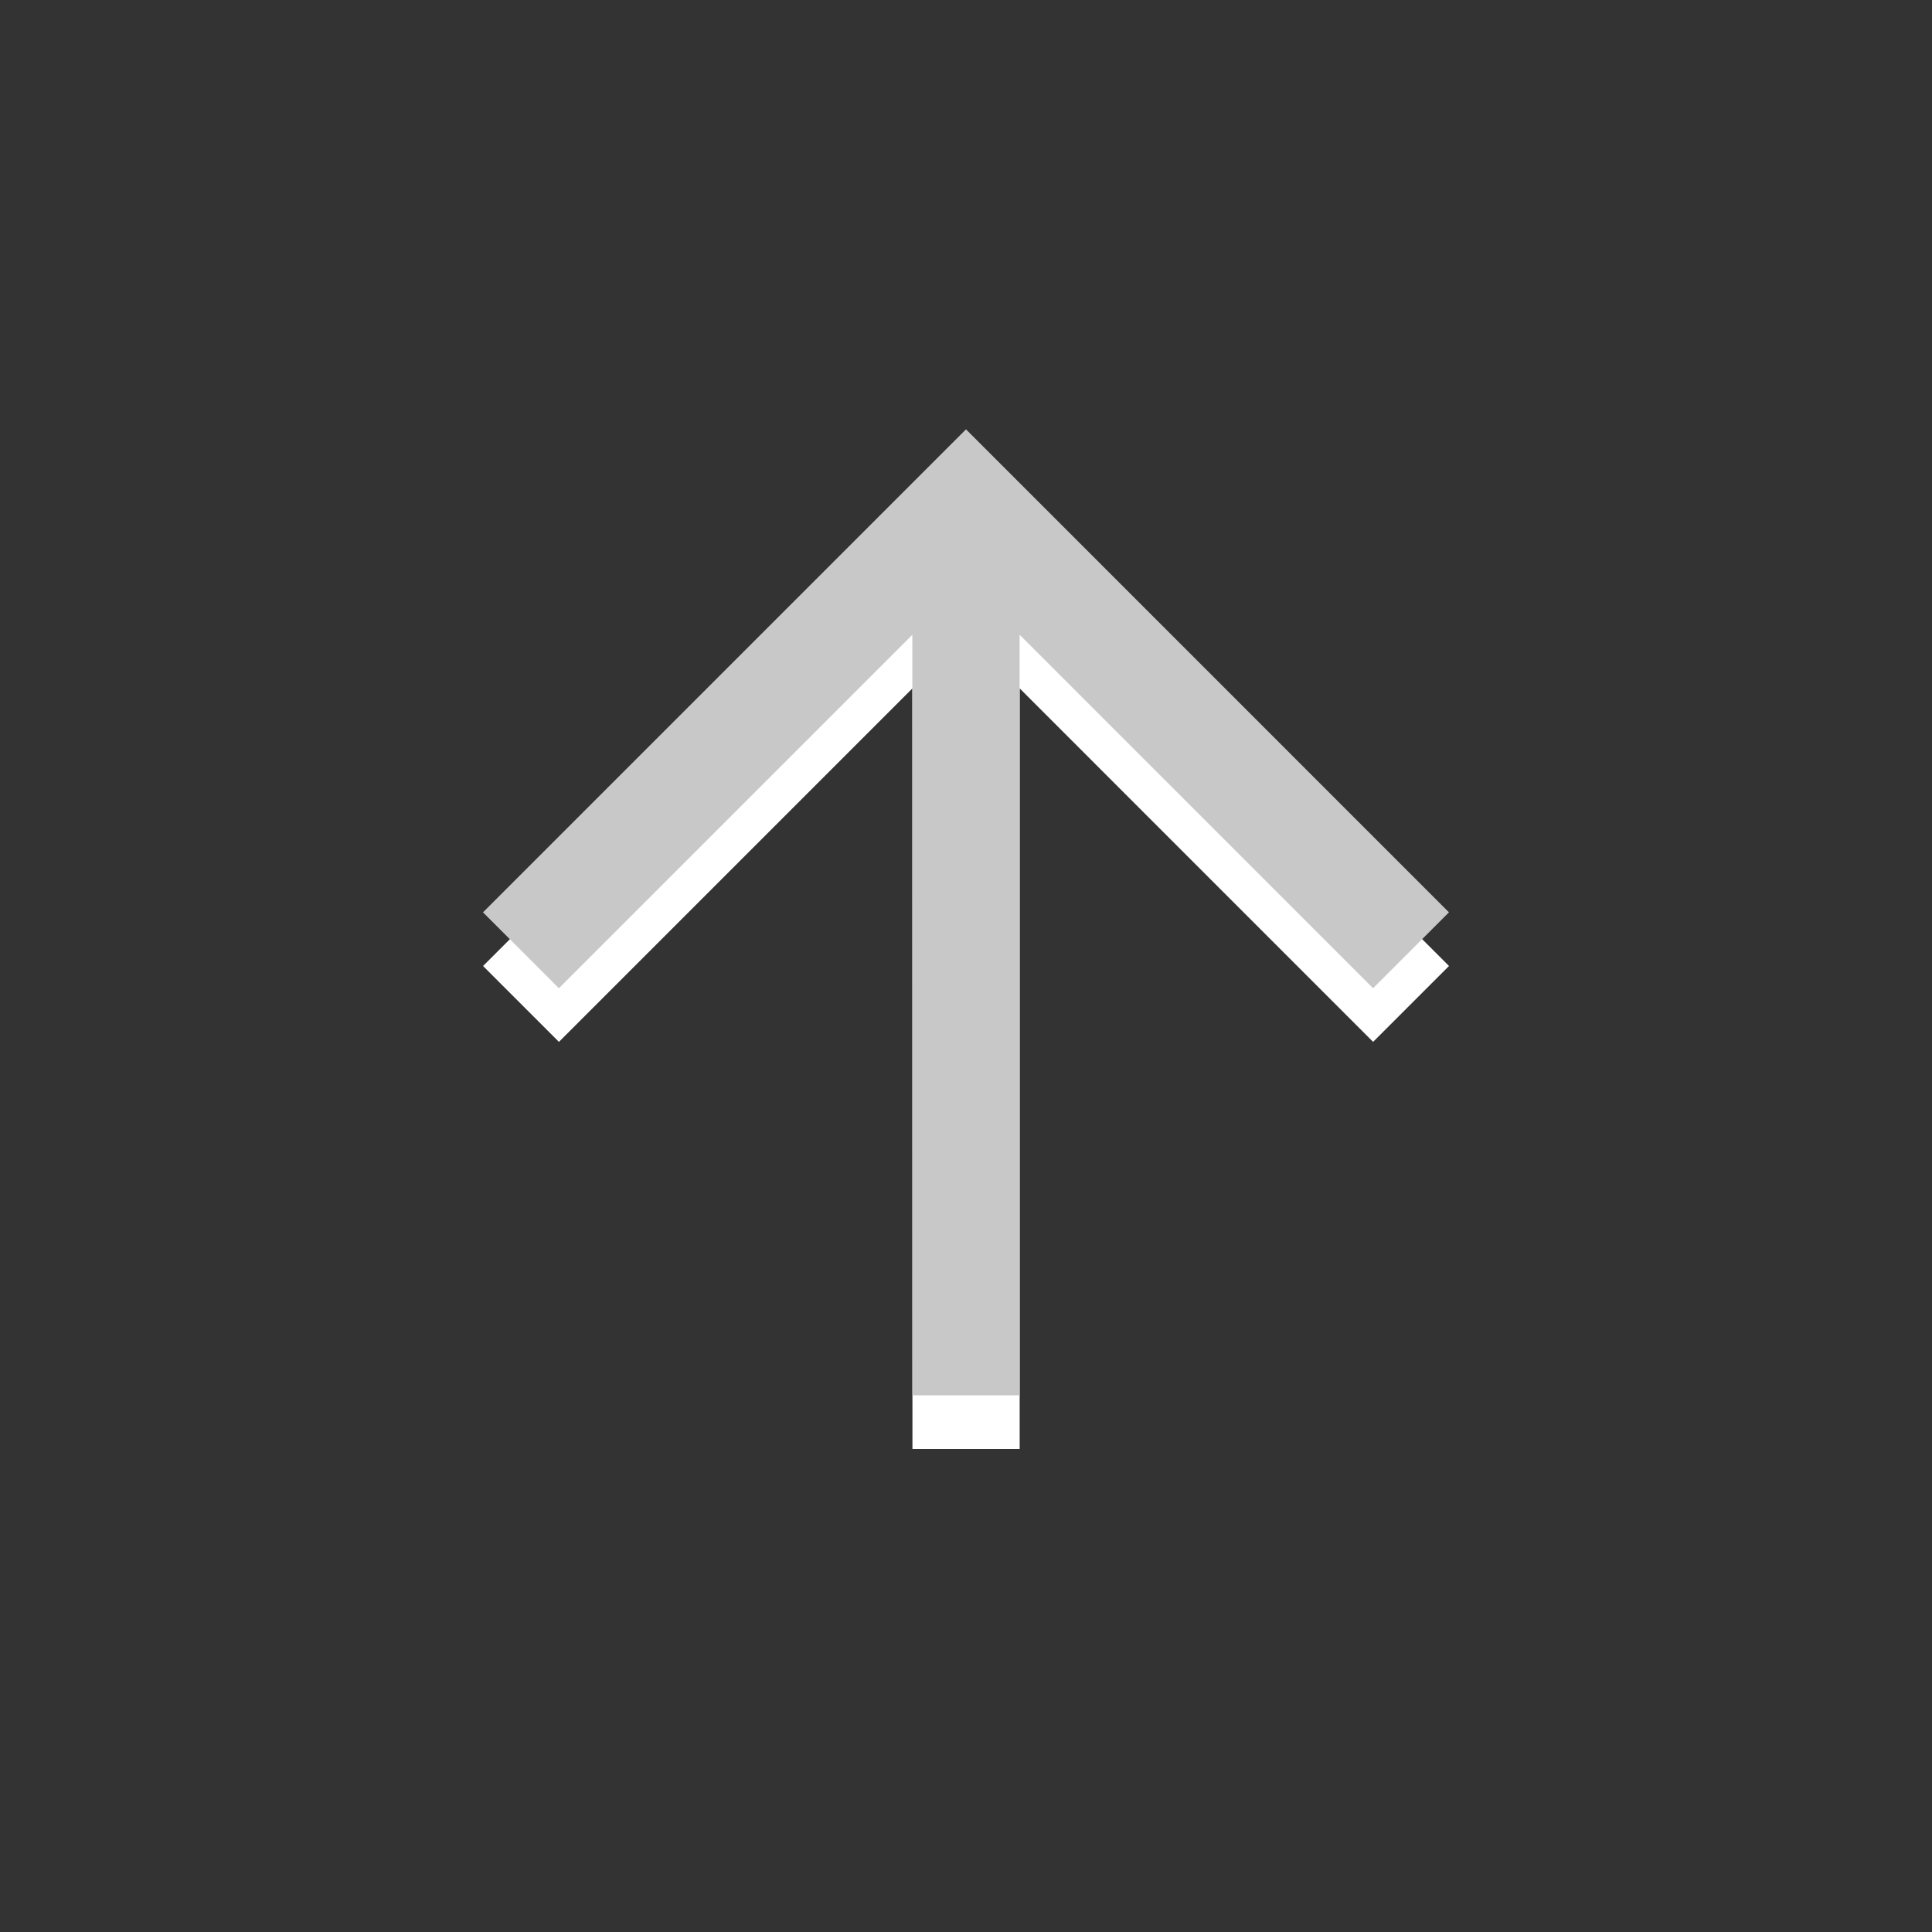
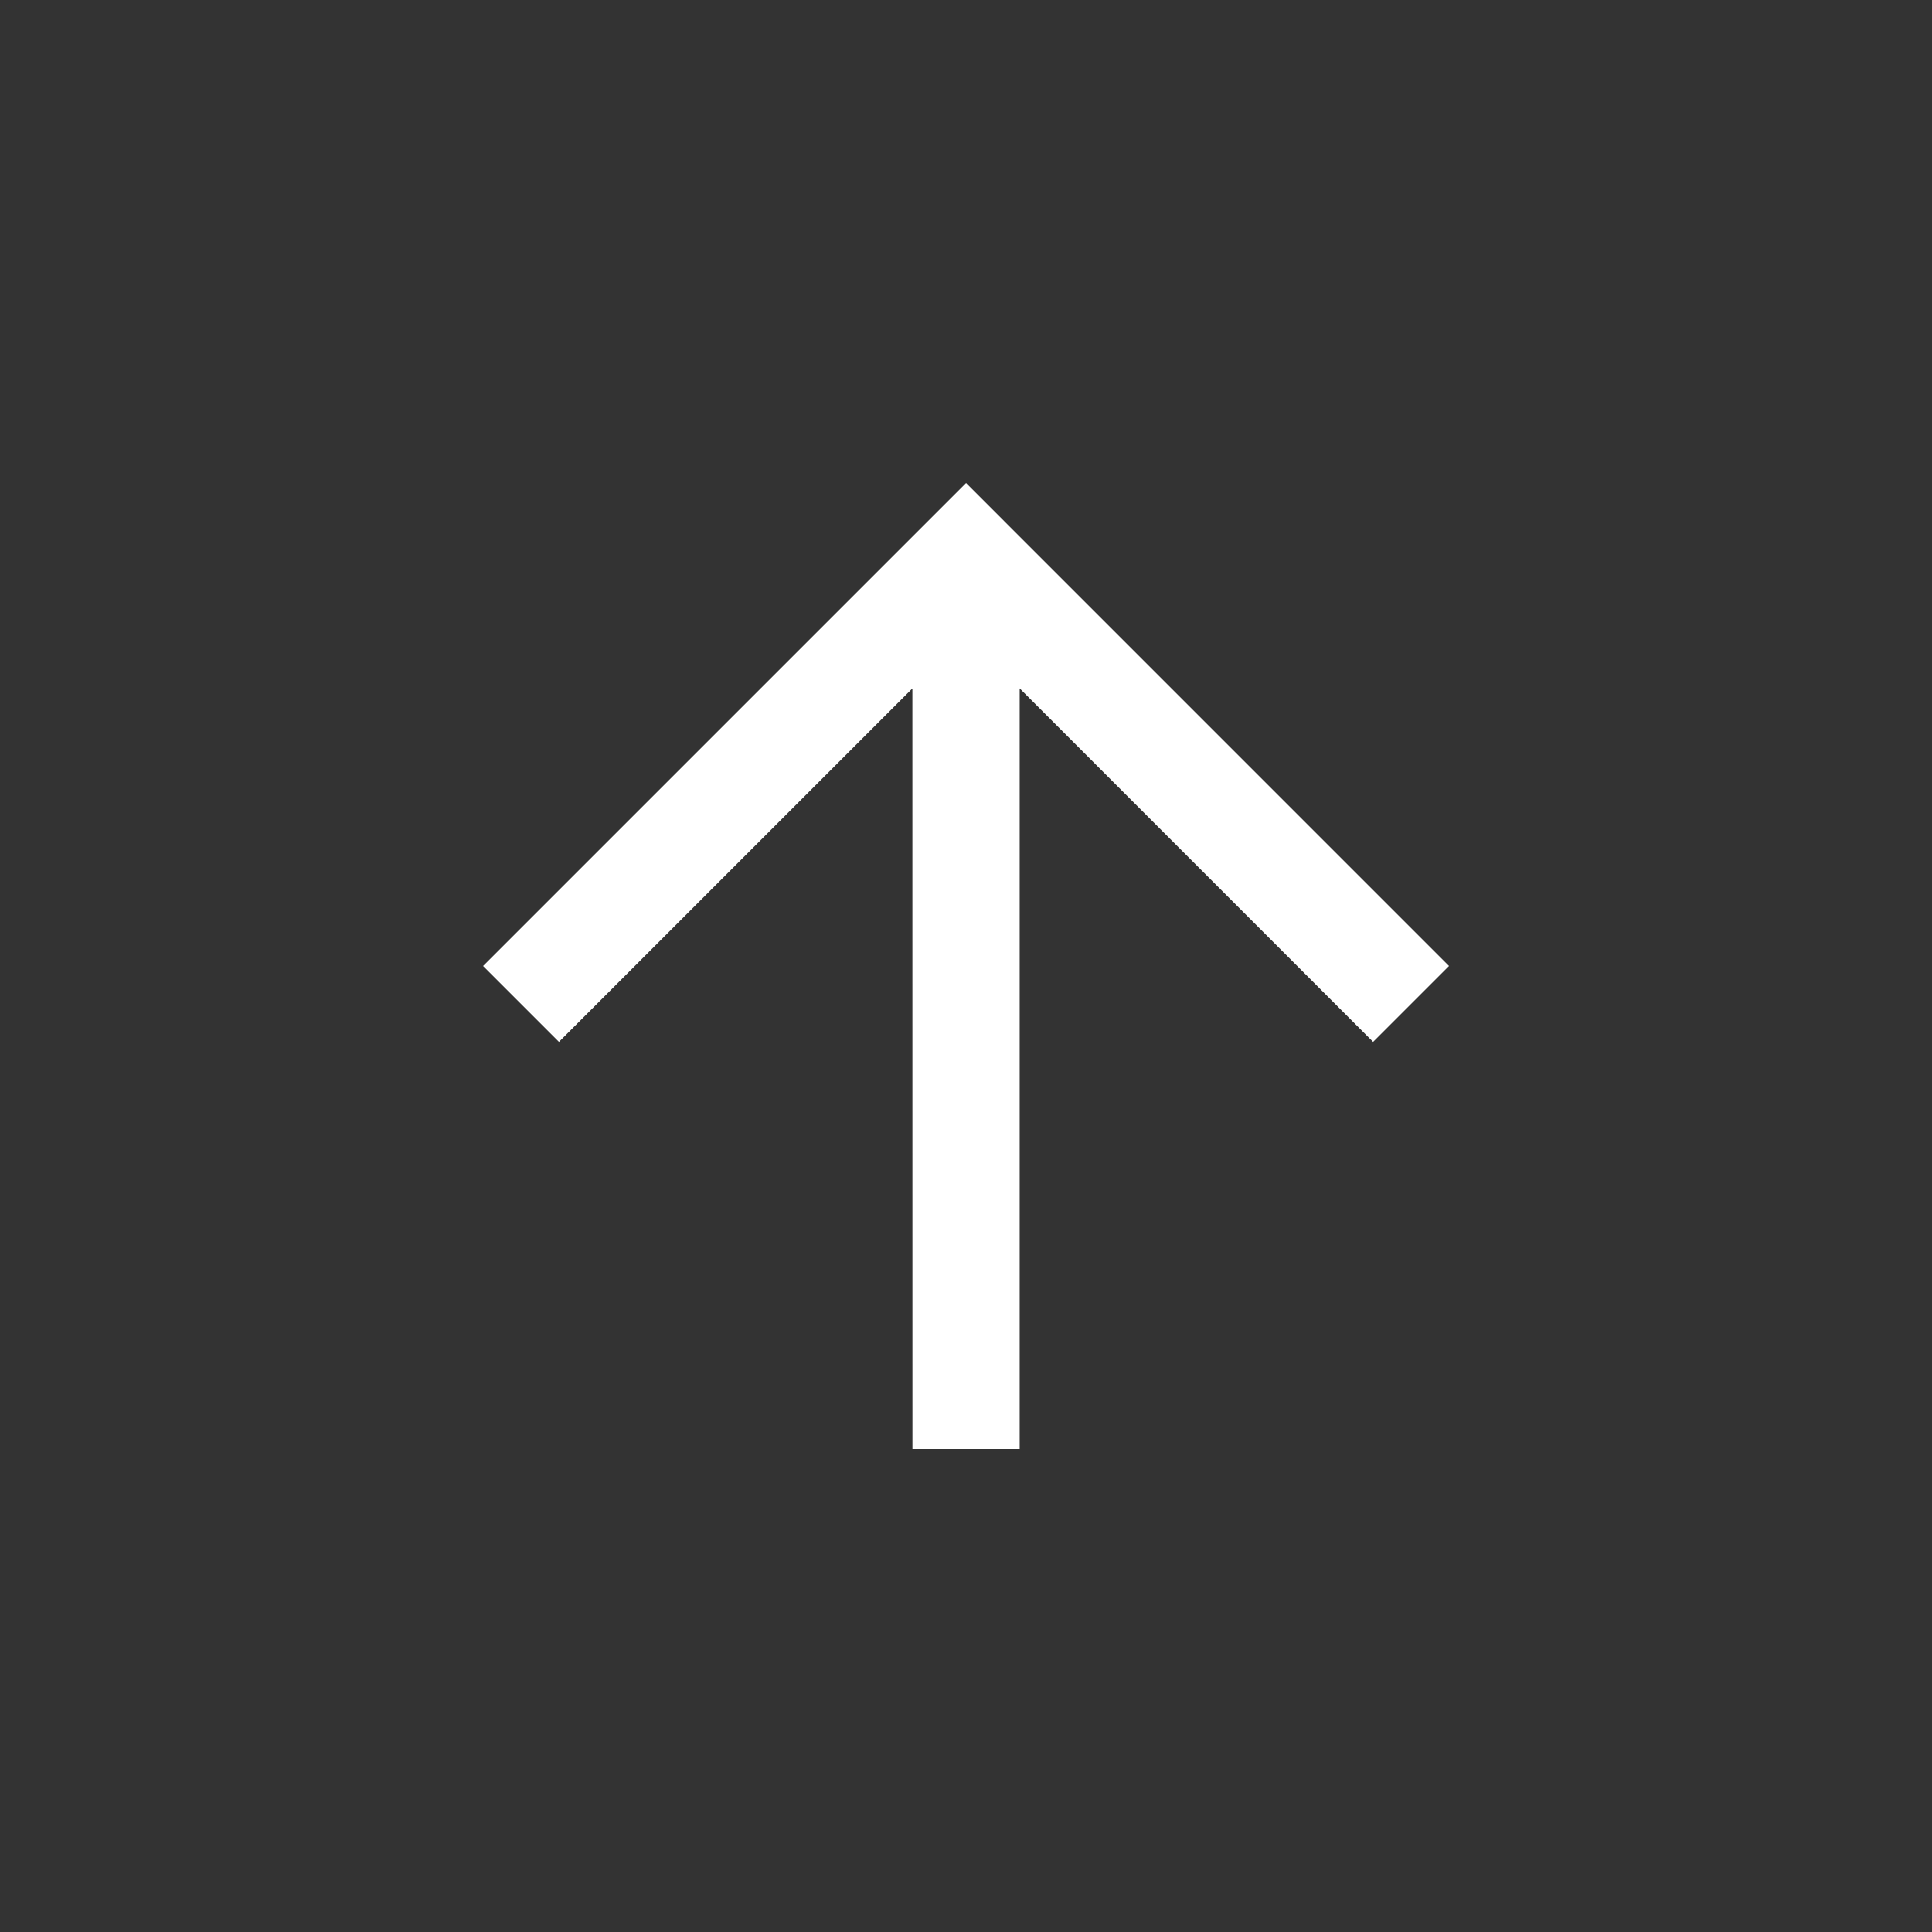
<svg xmlns="http://www.w3.org/2000/svg" version="1.1" id="Ebene_1" x="0px" y="0px" width="36px" height="36px" viewBox="0 0 36 36" enable-background="new 0 0 36 36" xml:space="preserve">
  <rect x="0" y="0" width="36" height="36" fill="#333333" stroke="none" />
  <g id="Ebene_1_1_">
</g>
  <polygon fill="#FFFFFF" points="9.001,18 10.415,19.414 17.001,12.828 17.002,27 19,27 19,12.827 25.586,19.414 27,18 18.001,9 " />
-   <polygon fill="#C8C8C8" points="9,17 10.414,18.414 17,11.828 17.001,26 18.999,26 18.999,11.827 25.585,18.414 26.999,17 18,8 " />
</svg>